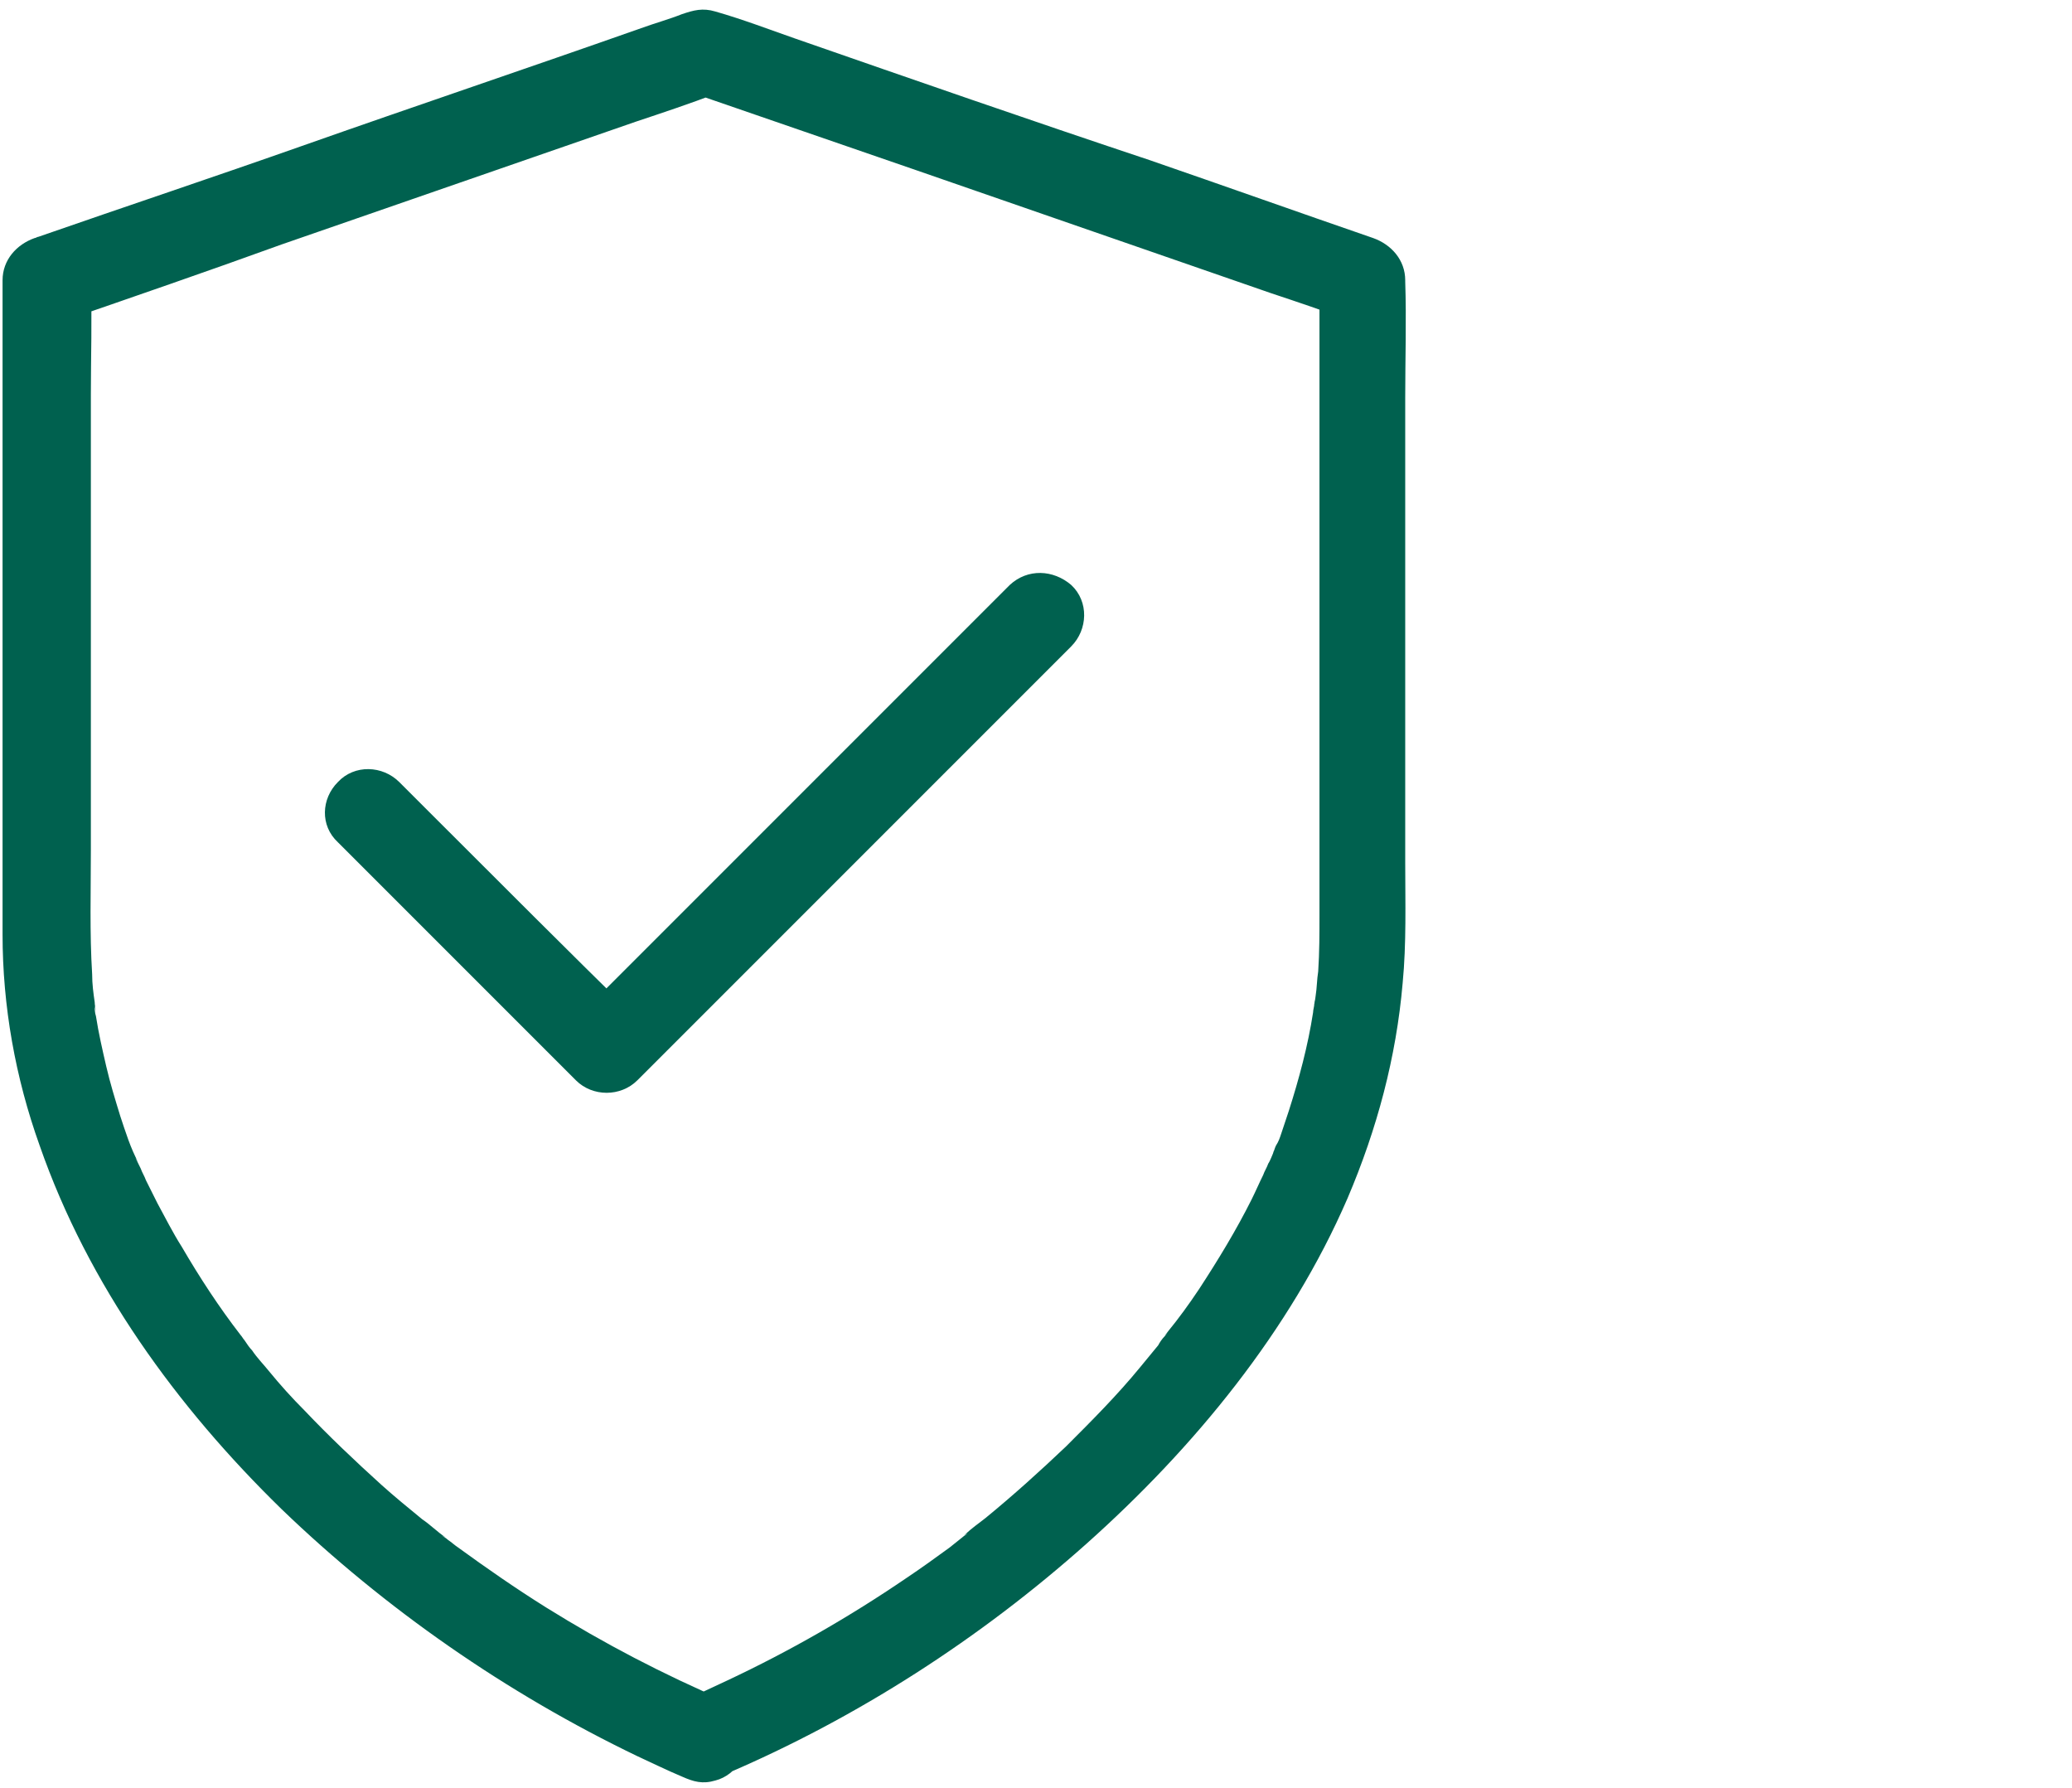
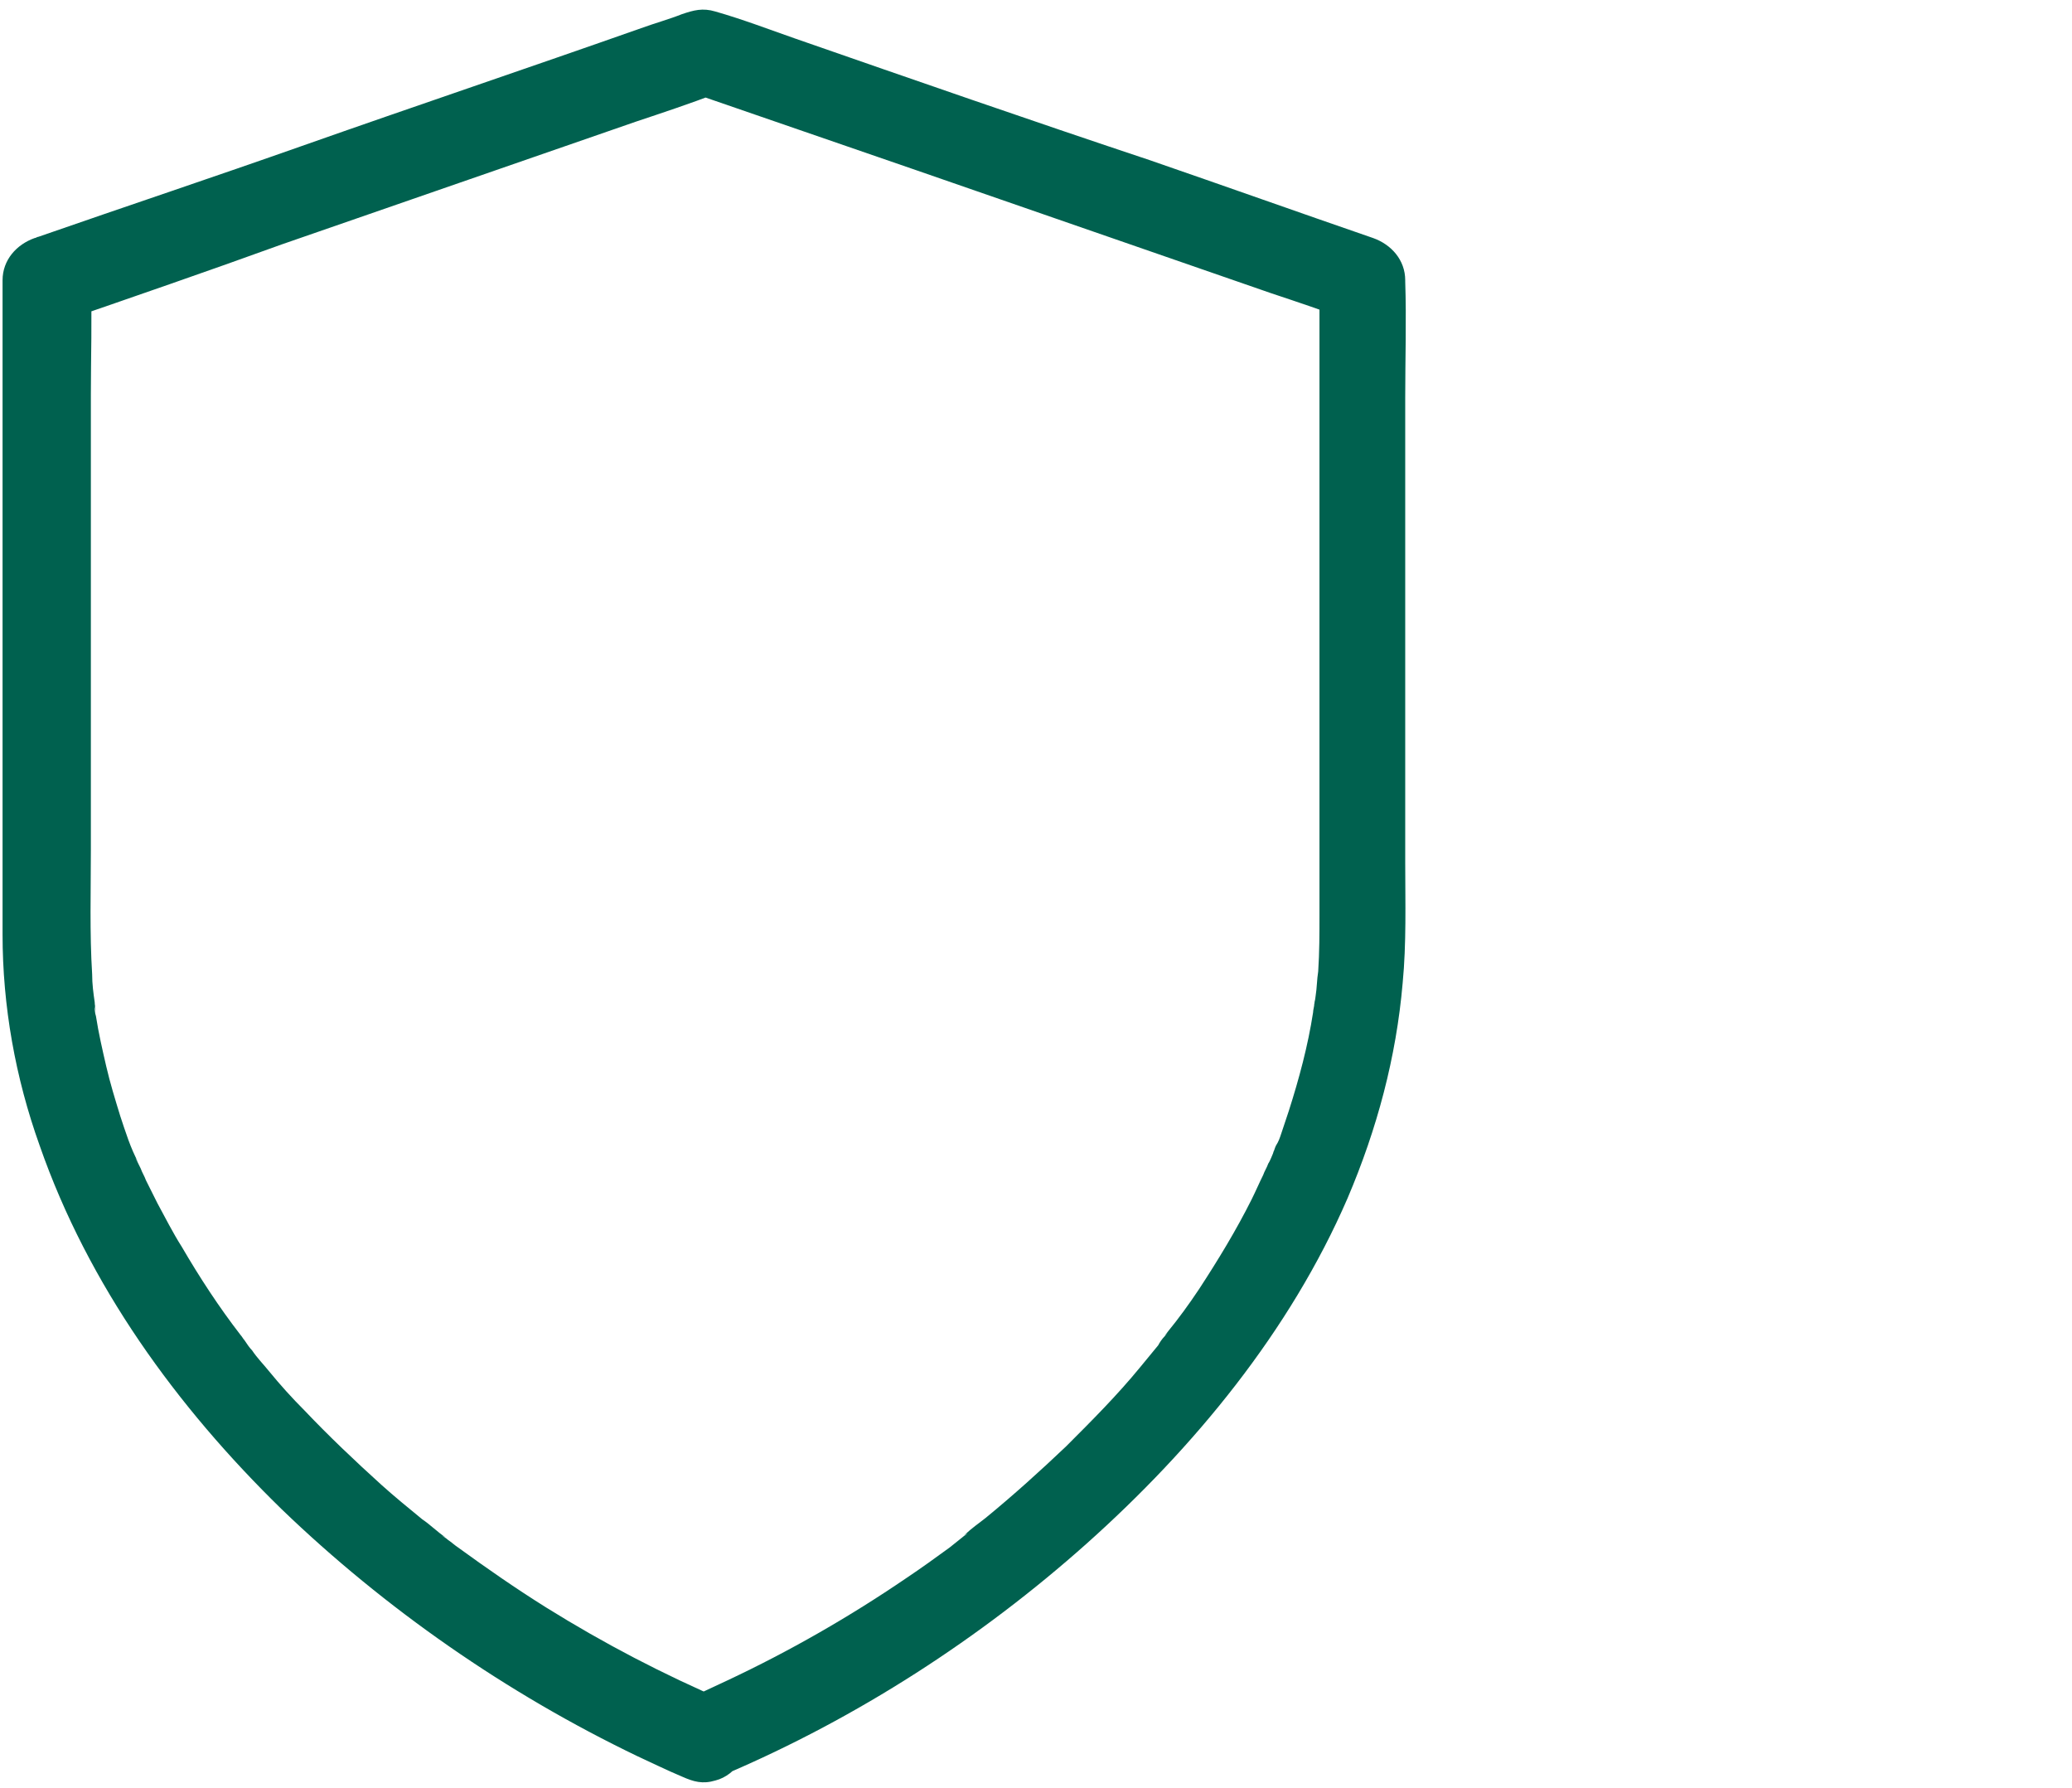
<svg xmlns="http://www.w3.org/2000/svg" version="1.1" id="Capa_1" x="0px" y="0px" viewBox="0 0 161.9 139.7" style="enable-background:new 0 0 161.9 139.7;" xml:space="preserve">
  <style type="text/css">
	.st0{fill:#00614F;}
</style>
  <g>
    <g>
      <path class="st0" d="M56.7,138.6c10.3-4.4,19.9-10.6,28.2-18c8.4-7.5,15.9-16.6,20.4-27c2.3-5.4,3.8-11,4.3-16.8    c0.3-3.1,0.2-6.3,0.2-9.4V31c0-3,0.1-6,0-9v-0.1c0-1.6-1.1-2.8-2.5-3.3c-5.8-2-11.7-4.1-17.5-6.1C80.5,9.4,71.3,6.2,62.1,3    c-2-0.7-4.1-1.5-6.2-2.1c-1-0.3-1.7-0.1-2.6,0.2c-1,0.4-2.1,0.7-3.2,1.1c-8.8,3.1-17.7,6.1-26.5,9.2C16.8,13.8,9.9,16.1,3,18.5    c-0.1,0-0.2,0.1-0.3,0.1c-1.4,0.5-2.5,1.7-2.5,3.3v31.3c0,6.6,0,13.2,0,19.8c0,5.6,1,11.2,2.9,16.5c3.8,10.9,10.7,20.4,18.9,28.4    c8.1,7.8,17.6,14.4,27.8,19.3c1.1,0.5,2.3,1.1,3.5,1.6c0.9,0.4,1.6,0.6,2.6,0.3c0.8-0.2,1.6-0.8,2-1.6c0.8-1.4,0.5-3.9-1.2-4.6    c-4.9-2.1-9.5-4.5-14-7.3c-2.4-1.5-4.7-3.1-6.9-4.7c-0.3-0.2-0.5-0.4-0.8-0.6c-0.2-0.2-0.8-0.5-0.2-0.2c-0.6-0.4-1.2-1-1.8-1.4    c-1.1-0.9-2.2-1.8-3.2-2.7c-2.1-1.9-4.1-3.8-6-5.8c-1-1-1.9-2-2.8-3.1c-0.4-0.5-0.9-1-1.3-1.6c-0.2-0.2-0.4-0.5-0.6-0.8    c-0.1-0.1-0.2-0.3-0.3-0.4c0.2,0.4,0.2,0.3,0,0c-1.7-2.2-3.2-4.5-4.6-6.9c-0.7-1.1-1.3-2.3-1.9-3.4c-0.3-0.6-0.6-1.2-0.9-1.8    c-0.1-0.3-0.3-0.6-0.4-0.9c-0.1-0.2-0.7-1.4-0.2-0.5c-0.6-1.1-1-2.4-1.4-3.6c-0.4-1.3-0.8-2.6-1.1-3.9c-0.3-1.3-0.6-2.6-0.8-3.9    c-0.1-0.3-0.1-0.6-0.1-0.8c0.2,0.9,0,0,0-0.3c-0.1-0.7-0.2-1.4-0.2-2.2c-0.2-3.2-0.1-6.5-0.1-9.7V30.8c0-2.9,0.1-5.9,0-8.8v-0.1    c-0.8,1.1-1.7,2.2-2.5,3.3c5.8-2,11.6-4,17.4-6.1c9.2-3.2,18.5-6.4,27.7-9.6c2.1-0.7,4.2-1.4,6.3-2.2h-1.8c5.8,2,11.6,4,17.4,6    c9.2,3.2,18.5,6.4,27.7,9.6c2.1,0.7,4.2,1.4,6.3,2.2c-0.8-1.1-1.7-2.2-2.5-3.3v49.7c0,1.4,0,2.9-0.1,4.4c-0.1,0.6-0.1,1.3-0.2,1.9    c0,0.1-0.2,1.2-0.1,0.6c0.1-0.5,0-0.1,0,0c0,0.2-0.1,0.5-0.1,0.7c-0.4,2.6-1.1,5.2-1.9,7.7c-0.2,0.6-0.4,1.2-0.6,1.8    c-0.1,0.3-0.2,0.6-0.4,0.9c-0.1,0.2-0.1,0.3-0.2,0.5c0,0.1-0.3,0.7-0.1,0.3c0.2-0.5-0.2,0.5-0.3,0.6c-0.1,0.3-0.3,0.6-0.4,0.9    c-0.3,0.6-0.6,1.3-0.9,1.9c-1.2,2.4-2.6,4.7-4.1,7c-0.8,1.2-1.6,2.3-2.5,3.4c-0.1,0.1-0.4,0.5,0.1-0.1c-0.1,0.1-0.2,0.3-0.3,0.4    c-0.2,0.2-0.4,0.5-0.5,0.7c-0.5,0.6-0.9,1.1-1.4,1.7c-1.8,2.2-3.8,4.2-5.8,6.2c-2,1.9-4.1,3.8-6.3,5.6c-0.5,0.4-1.1,0.8-1.6,1.3    c-0.3,0.2,0.2-0.1,0.2-0.1c-0.1,0.1-0.3,0.2-0.4,0.3l-1,0.8c-1.1,0.8-2.2,1.6-3.4,2.4c-4.4,3-9.1,5.7-14,8    c-1.1,0.5-2.3,1.1-3.5,1.6c-1.6,0.7-2.1,3.2-1.2,4.6C53.2,139.1,55,139.3,56.7,138.6L56.7,138.6z" />
    </g>
-     <path class="st0" d="M26.4,65.8c5.4,5.4,10.9,10.9,16.3,16.3c0.8,0.8,1.6,1.6,2.3,2.3c1.3,1.3,3.5,1.3,4.8,0   c3.8-3.8,7.7-7.7,11.5-11.5c6.1-6.1,12.1-12.1,18.2-18.2c1.4-1.4,2.8-2.8,4.2-4.2c1.3-1.3,1.4-3.5,0-4.8c-1.4-1.2-3.4-1.3-4.8,0   c-3.8,3.8-7.7,7.7-11.5,11.5c-6.1,6.1-12.1,12.1-18.2,18.2c-1.4,1.4-2.8,2.8-4.2,4.2h4.8C44.4,74.3,39,68.9,33.5,63.4l-2.3-2.3   c-1.3-1.3-3.5-1.4-4.8,0C25.1,62.4,25,64.5,26.4,65.8L26.4,65.8L26.4,65.8z" />
  </g>
</svg>